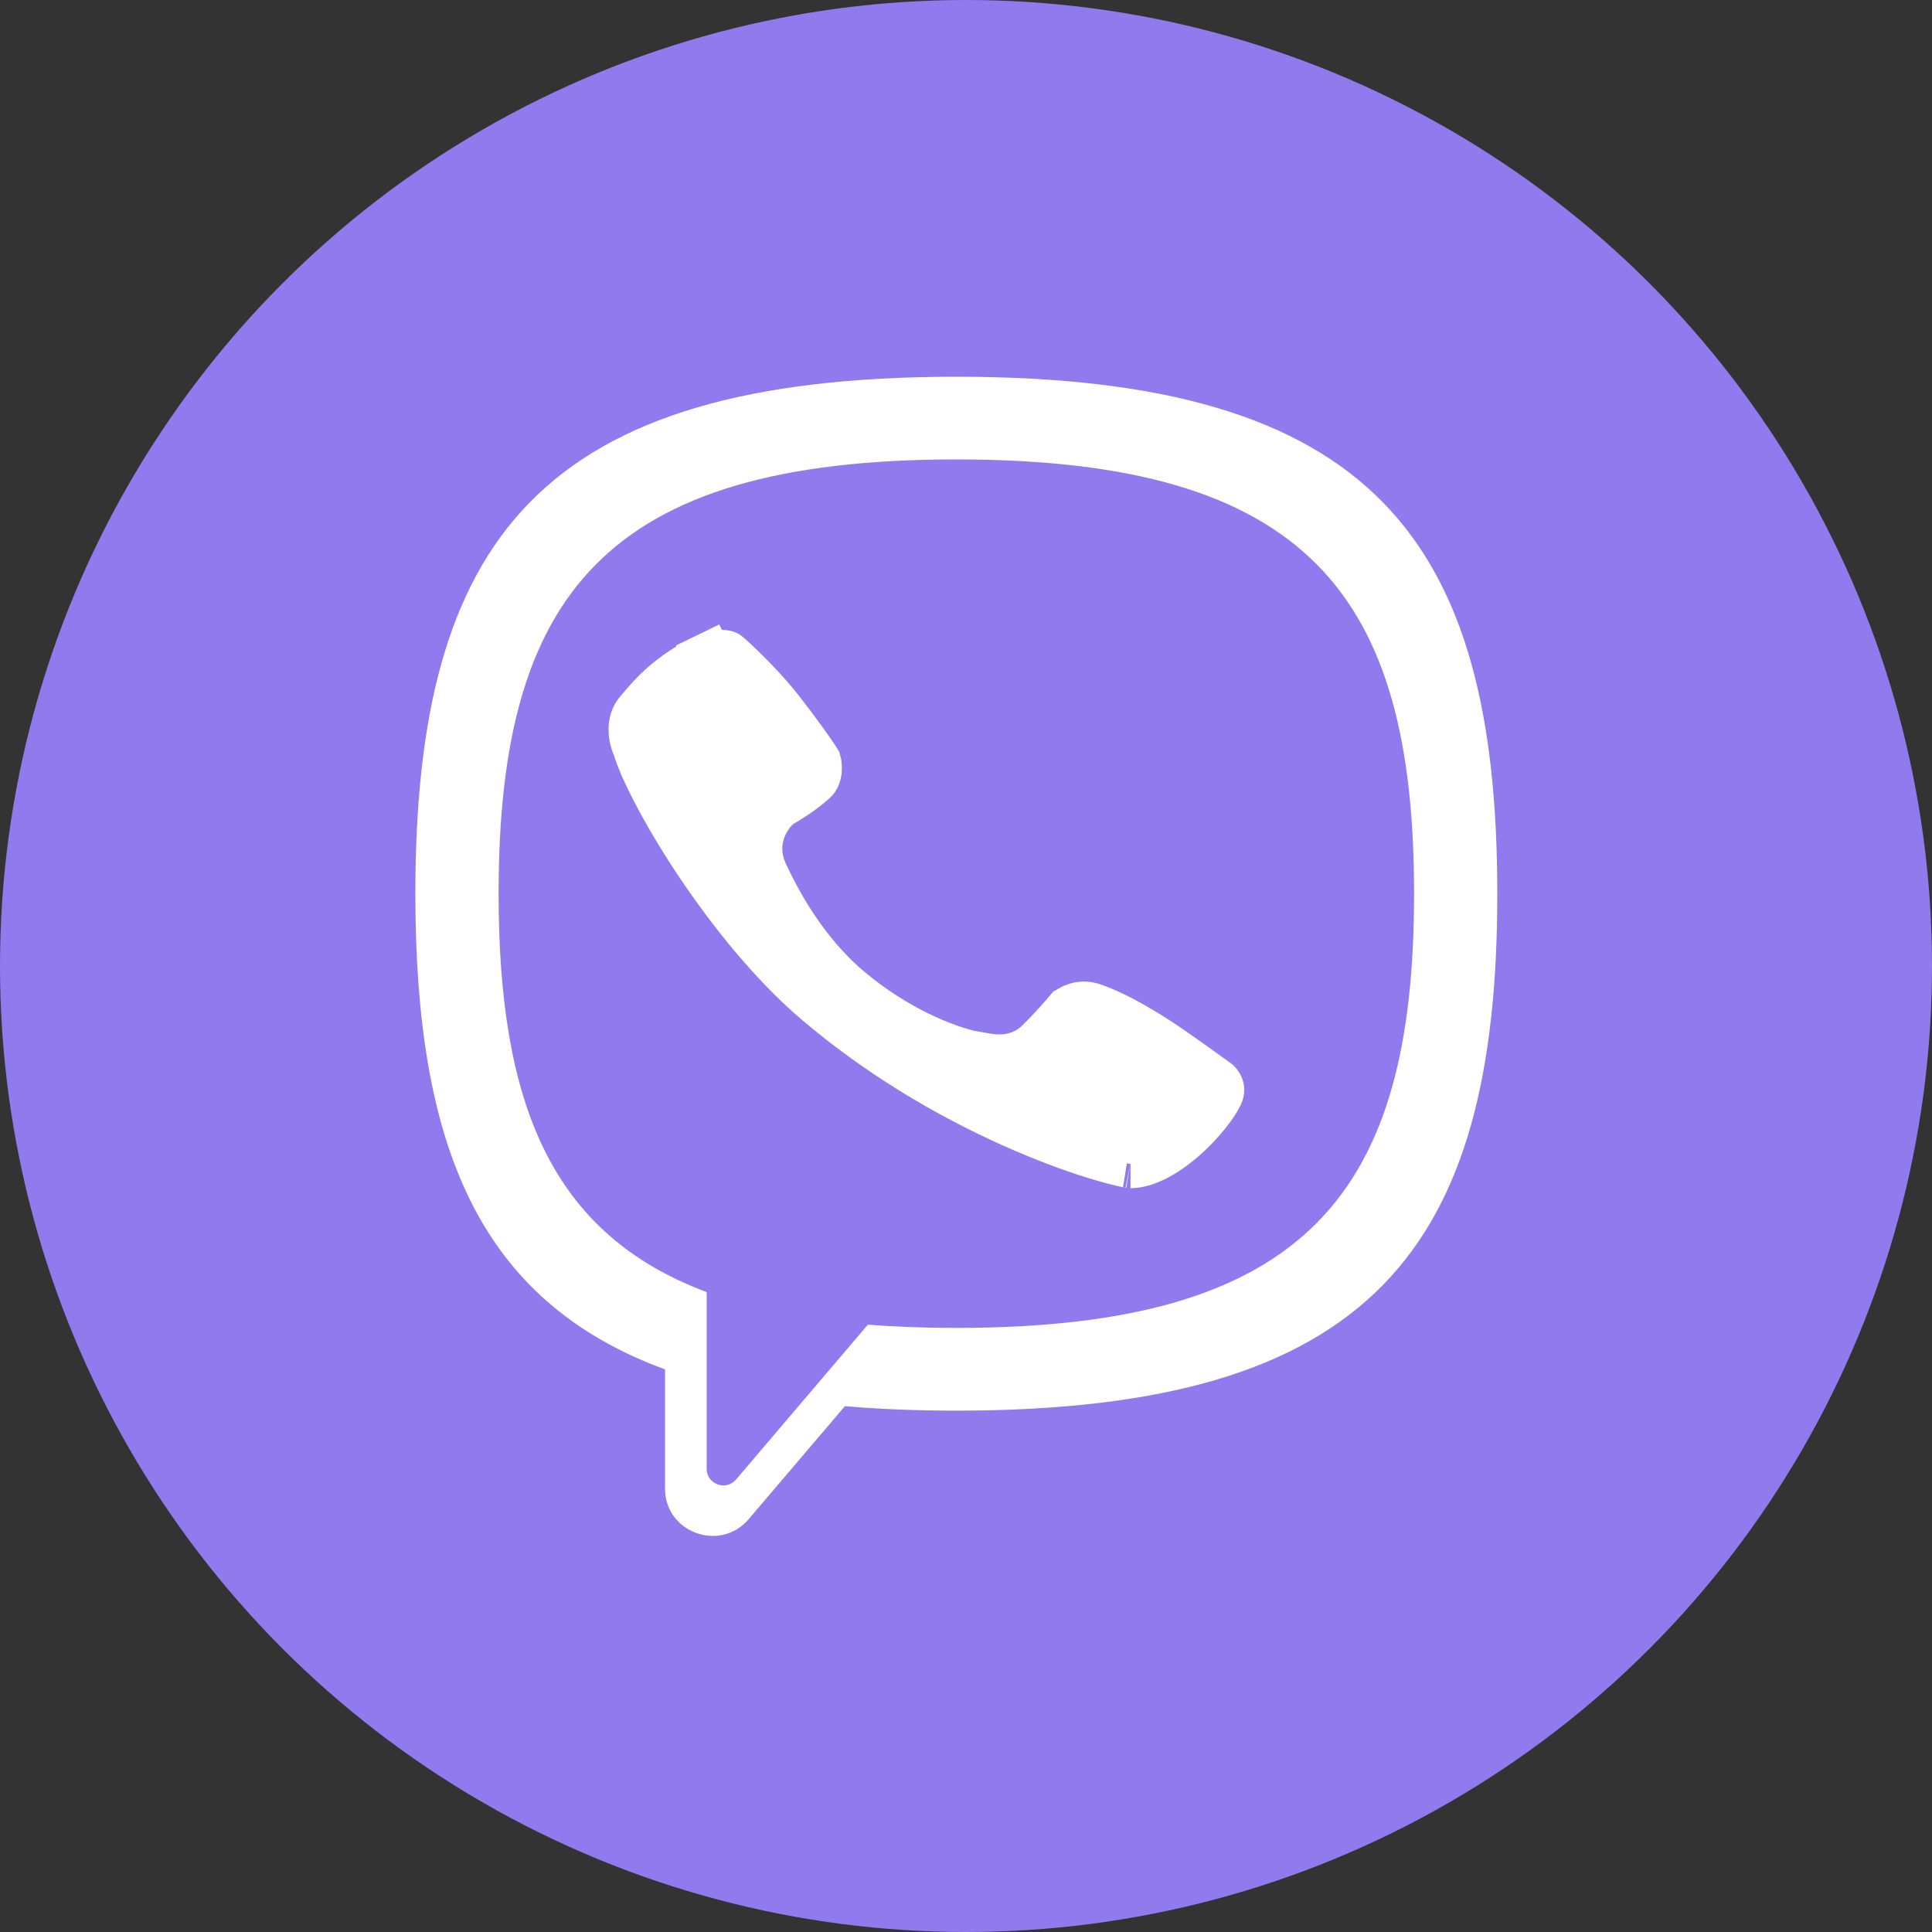
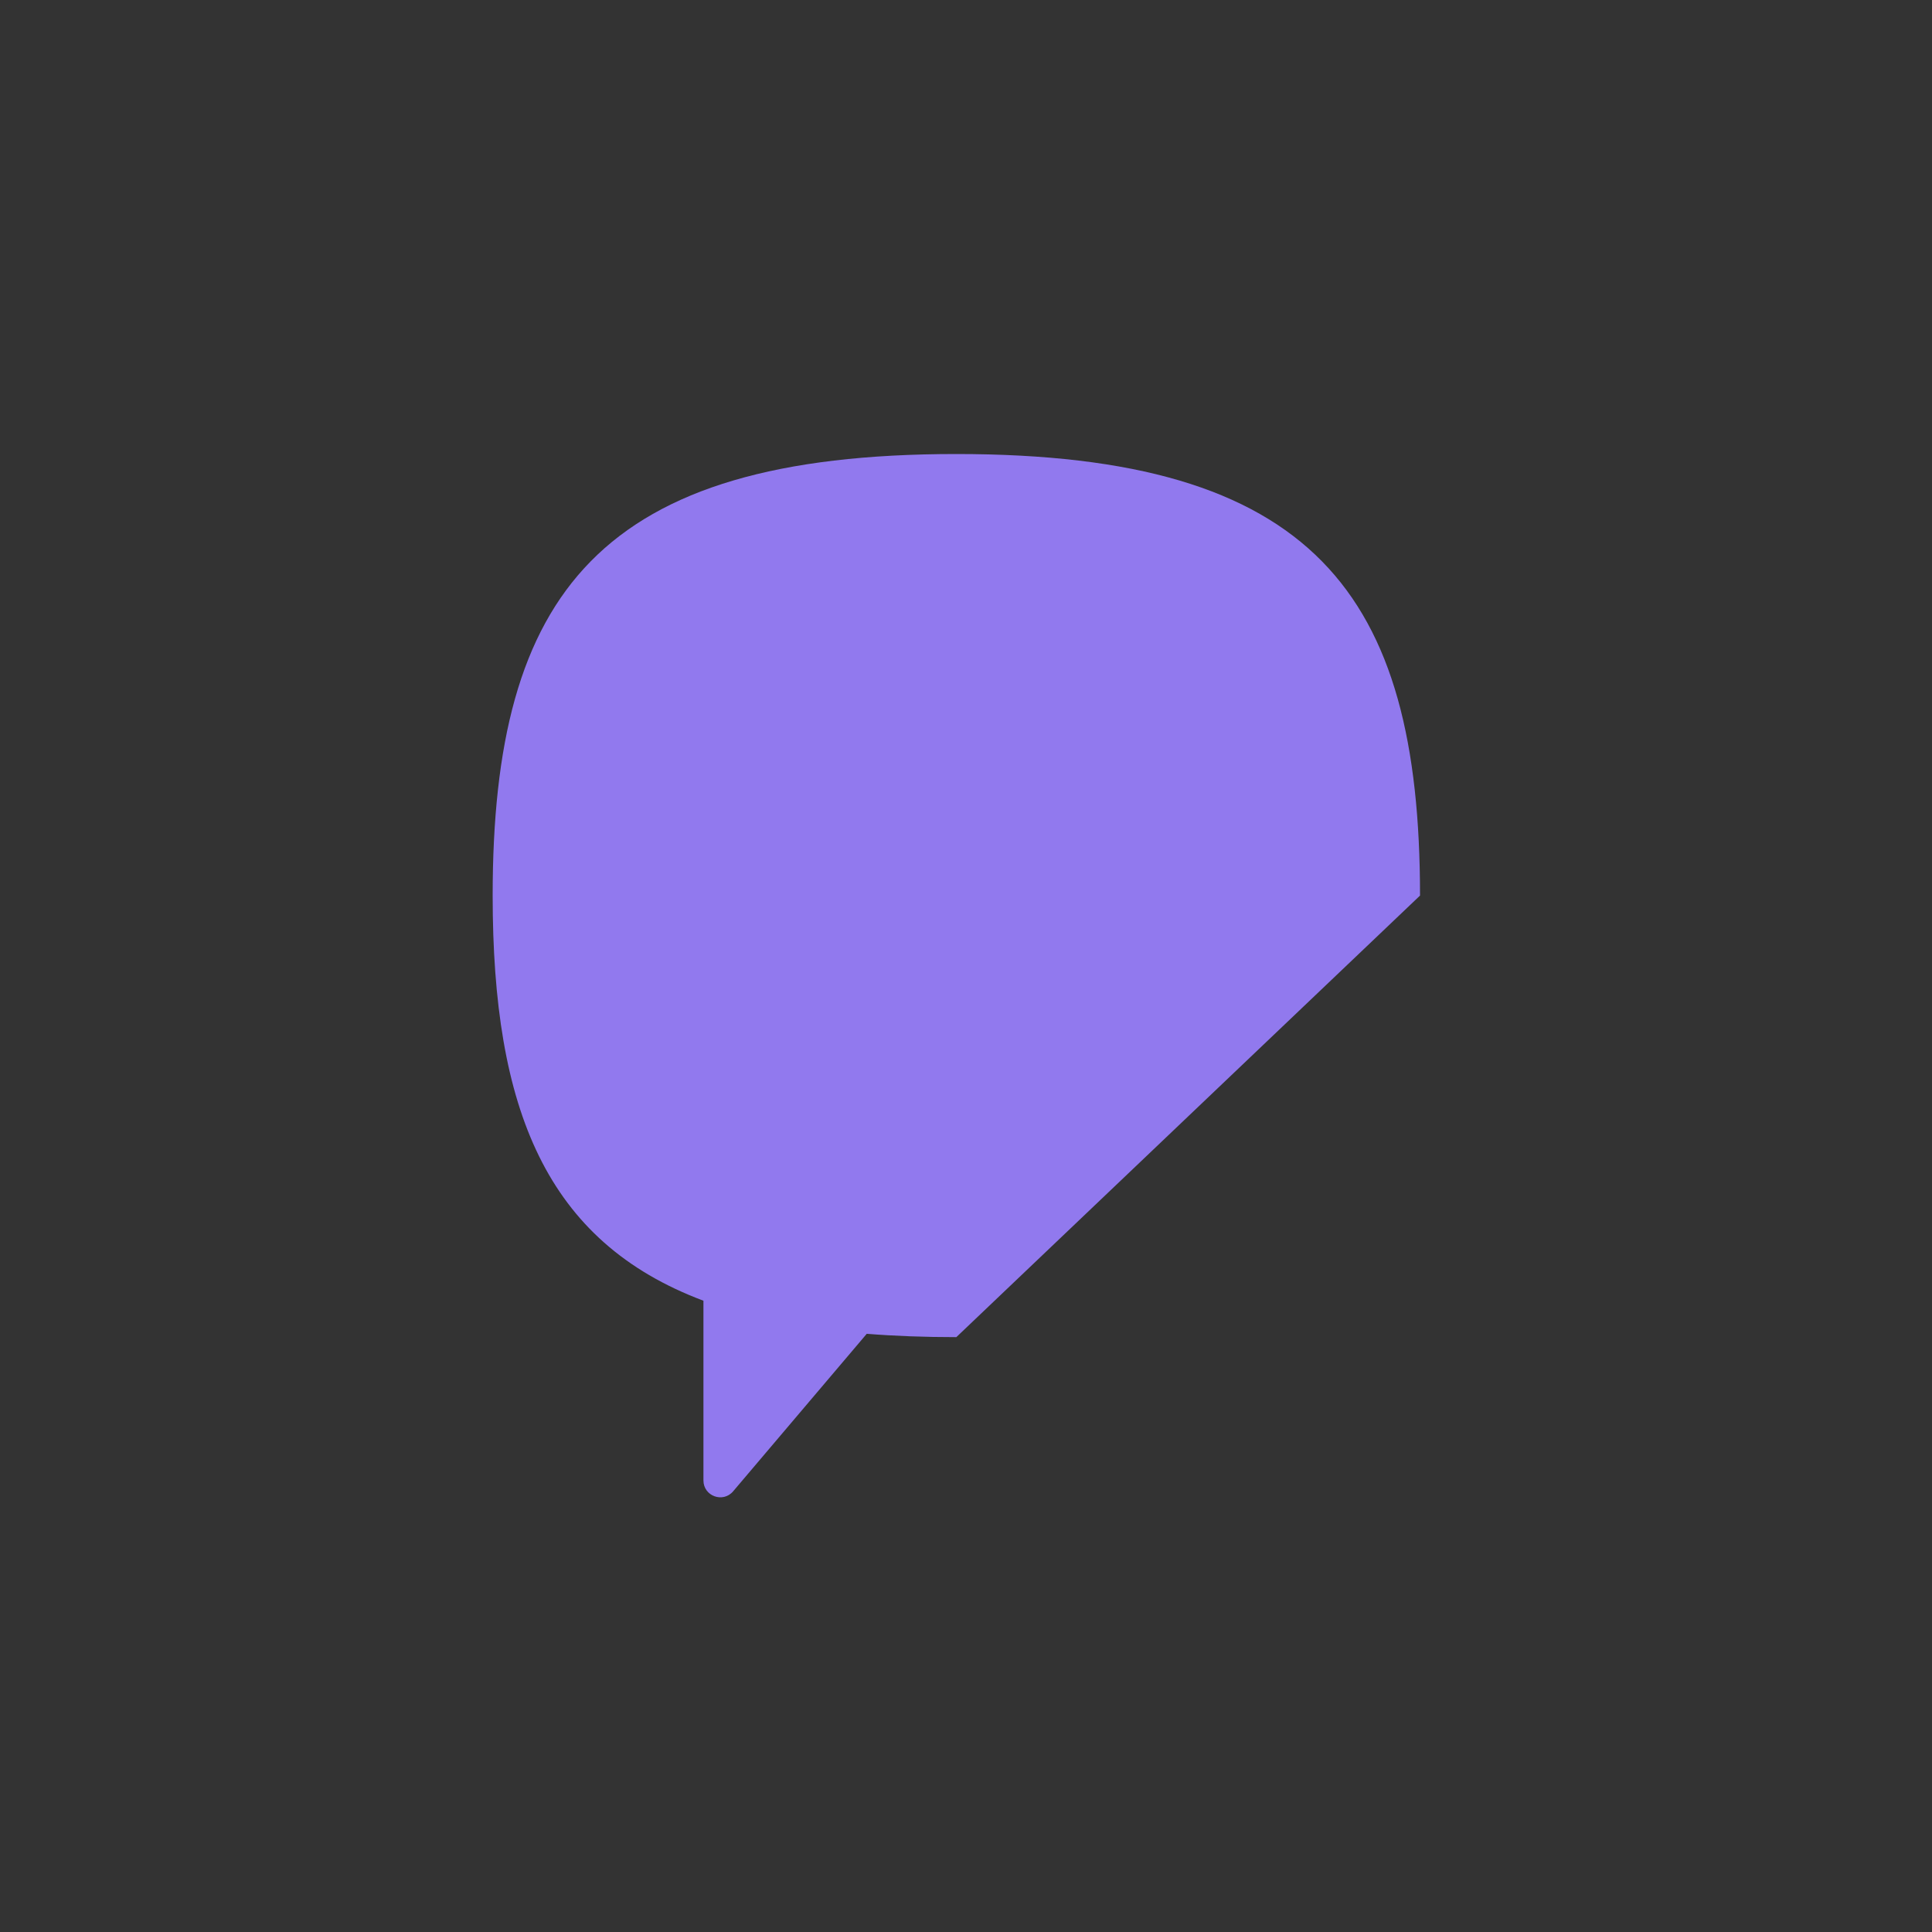
<svg xmlns="http://www.w3.org/2000/svg" width="40" height="40" viewBox="0 0 40 40" fill="none">
  <rect x="0" y="0" width="40" height="40" fill="#333333" stroke="none" />
-   <circle cx="20" cy="20" r="20" fill="#9179EE" />
-   <path d="M19.8 27.684C19.142 27.684 18.524 27.661 17.945 27.615L15.179 30.876C14.969 31.124 14.564 30.976 14.564 30.651V26.93C11.307 25.707 10.2 22.972 10.2 18.542C10.2 12.275 12.416 9.4 19.8 9.4C27.185 9.4 29.4 12.275 29.4 18.542C29.4 24.809 27.185 27.684 19.8 27.684Z" fill="#9179EE" />
-   <path fill-rule="evenodd" clip-rule="evenodd" d="M31 18.503C31 11.166 28.416 7.8 19.8 7.8C11.185 7.8 8.6 11.166 8.6 18.503C8.6 23.724 9.909 26.934 13.769 28.352V30.822C13.769 31.731 14.91 32.147 15.501 31.452L17.493 29.113C18.209 29.175 18.977 29.206 19.8 29.206C28.416 29.206 31 25.84 31 18.503ZM17.969 27.425C18.54 27.471 19.15 27.493 19.8 27.493C27.09 27.493 29.277 24.666 29.277 18.503C29.277 12.339 27.09 9.512 19.8 9.512C12.51 9.512 10.323 12.339 10.323 18.503C10.323 22.859 11.416 25.549 14.631 26.751V30.411C14.631 30.73 15.031 30.876 15.239 30.632L17.969 27.425Z" fill="white" />
-   <path d="M14.66 13.597L14.442 13.147L14.66 13.597ZM14.66 13.597C14.72 13.568 14.821 13.54 14.918 13.539C15.014 13.537 15.048 13.56 15.05 13.562C15.05 13.562 15.05 13.562 15.05 13.562C15.347 13.822 15.808 14.283 16.117 14.674C16.278 14.878 16.473 15.137 16.636 15.363C16.717 15.476 16.788 15.577 16.842 15.658C16.887 15.724 16.909 15.761 16.917 15.774C16.919 15.781 16.921 15.793 16.924 15.81C16.93 15.848 16.933 15.895 16.929 15.943C16.921 16.044 16.889 16.11 16.844 16.151C16.617 16.359 16.307 16.553 16.186 16.62L16.146 16.643L16.11 16.672C15.866 16.874 15.505 17.423 15.82 18.098C16.064 18.619 16.611 19.692 17.576 20.503C18.515 21.291 19.52 21.718 20.187 21.859L20.238 21.869H20.28C20.281 21.869 20.282 21.87 20.284 21.87C20.29 21.871 20.297 21.872 20.308 21.874L20.344 21.88L20.43 21.387L20.344 21.88C20.349 21.881 20.355 21.882 20.361 21.883C20.564 21.919 21.09 22.012 21.529 21.575C21.785 21.32 22.018 21.055 22.124 20.929C22.126 20.928 22.128 20.926 22.13 20.924C22.139 20.917 22.152 20.908 22.167 20.899C22.199 20.879 22.239 20.86 22.285 20.846C22.374 20.818 22.486 20.808 22.618 20.852C23.16 21.036 23.811 21.452 24.131 21.668C24.377 21.833 24.935 22.233 25.188 22.416L25.188 22.416C25.188 22.416 25.188 22.416 25.188 22.416C25.19 22.417 25.201 22.426 25.215 22.444C25.229 22.462 25.242 22.483 25.25 22.504C25.258 22.524 25.262 22.544 25.261 22.566C25.261 22.586 25.256 22.619 25.234 22.666C25.147 22.853 24.869 23.23 24.485 23.563C24.092 23.904 23.701 24.1 23.406 24.1C23.412 24.1 23.411 24.1 23.401 24.098C23.383 24.095 23.334 24.088 23.245 24.068C23.126 24.041 22.963 23.998 22.762 23.938C22.362 23.818 21.824 23.63 21.202 23.362C19.956 22.826 18.389 21.978 16.922 20.73C16.004 19.948 15.133 18.863 14.454 17.845C13.768 16.815 13.315 15.911 13.194 15.504L13.183 15.467L13.166 15.432C13.141 15.379 13.101 15.252 13.1 15.108C13.099 14.971 13.133 14.849 13.217 14.749C13.548 14.352 13.893 13.968 14.66 13.597Z" fill="white" stroke="white" stroke-linecap="round" />
+   <path d="M19.8 27.684C19.142 27.684 18.524 27.661 17.945 27.615L15.179 30.876C14.969 31.124 14.564 30.976 14.564 30.651V26.93C11.307 25.707 10.2 22.972 10.2 18.542C10.2 12.275 12.416 9.4 19.8 9.4C27.185 9.4 29.4 12.275 29.4 18.542Z" fill="#9179EE" />
</svg>